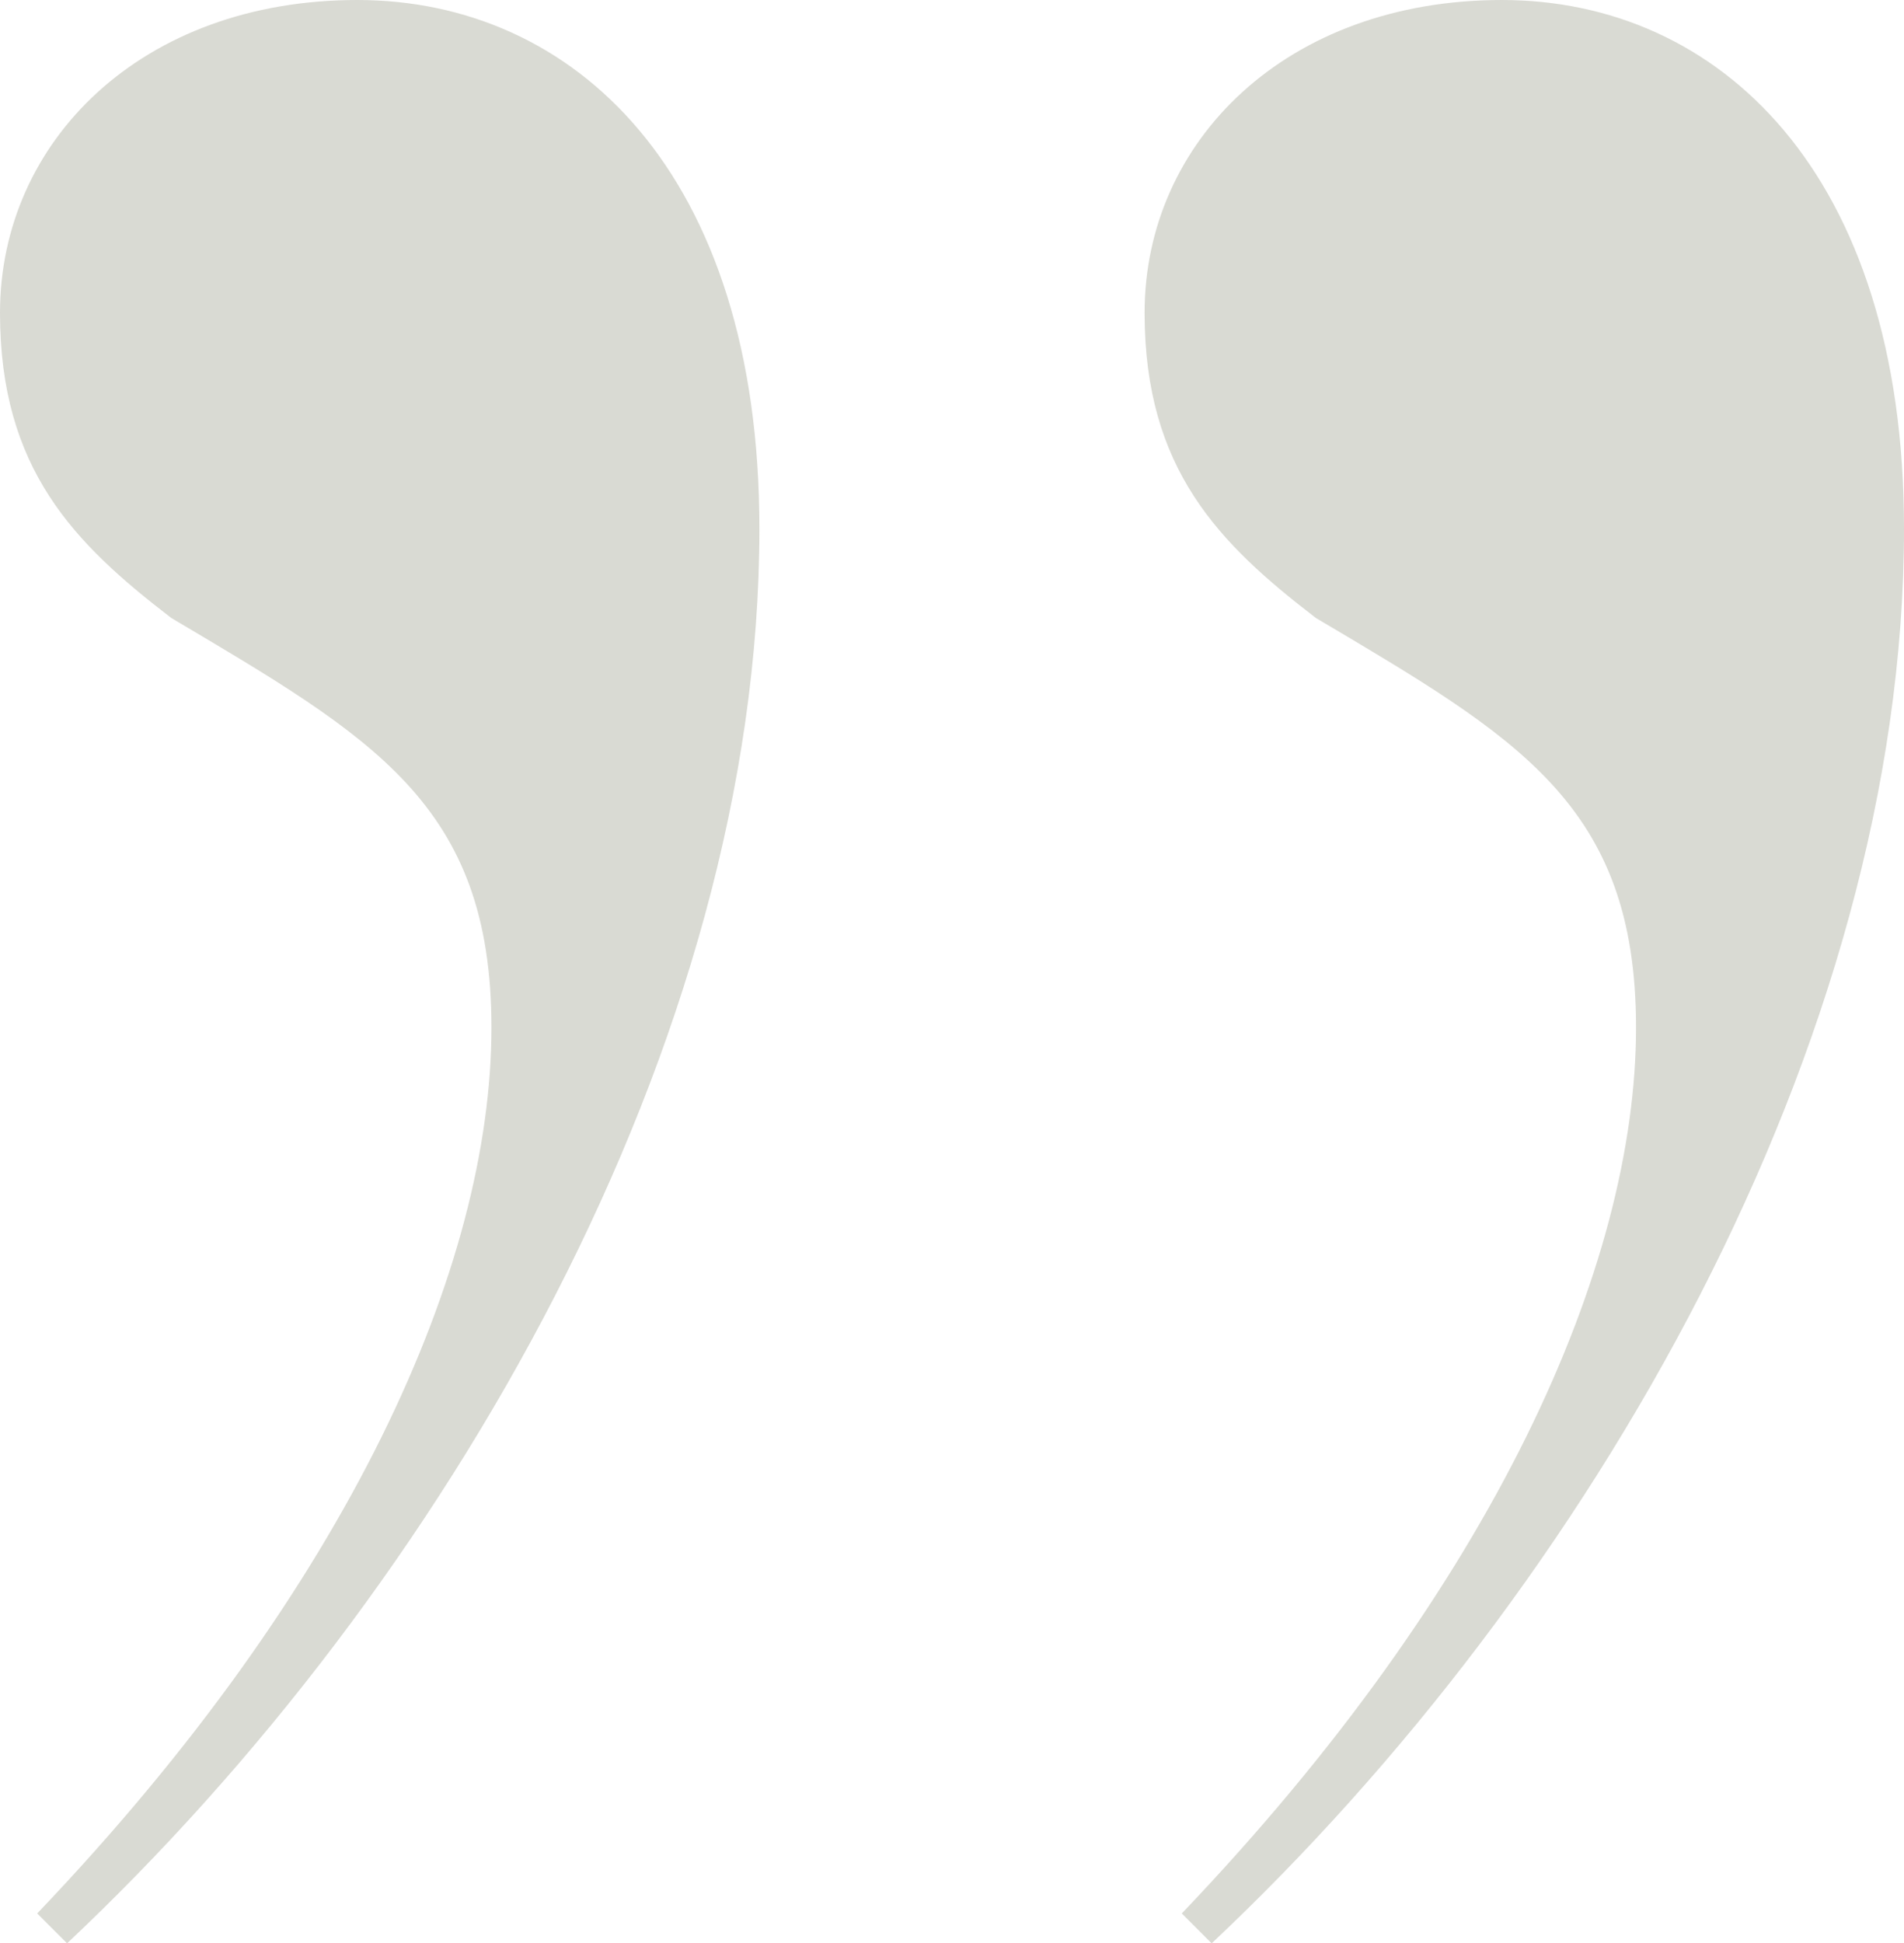
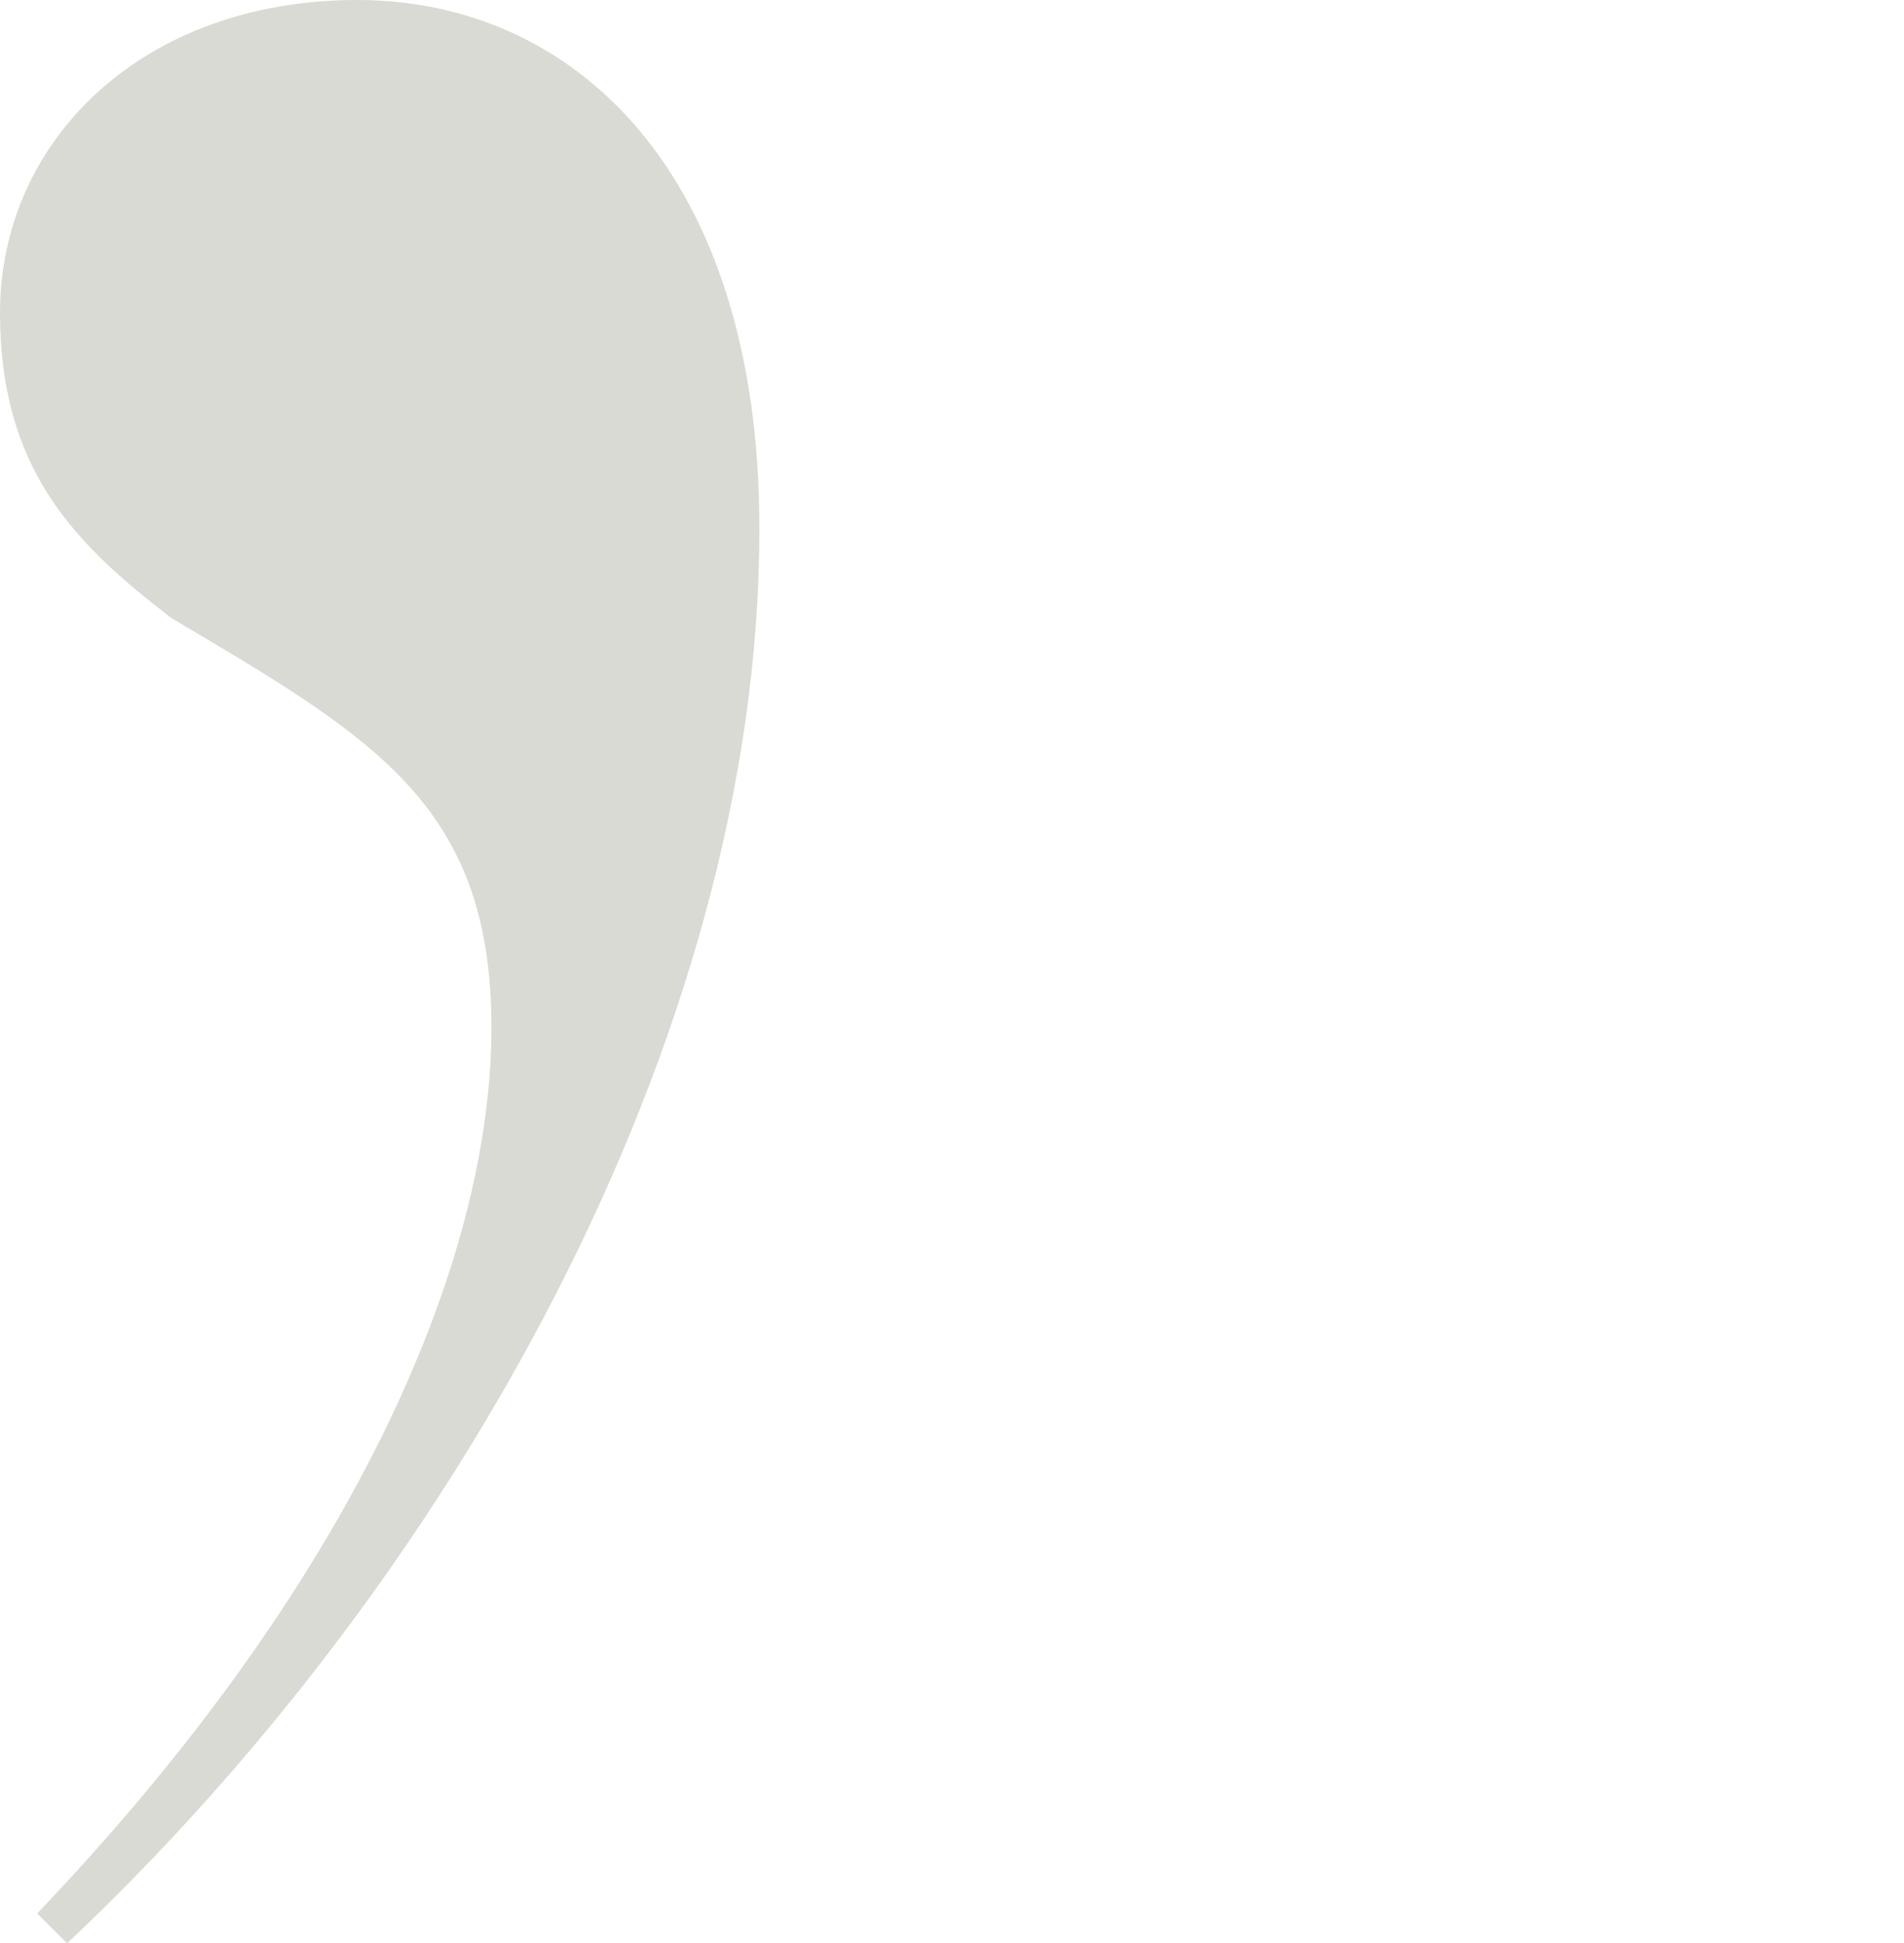
<svg xmlns="http://www.w3.org/2000/svg" id="_レイヤー_2" viewBox="0 0 57.34 58.52">
  <defs>
    <style>.cls-1{fill:#80826c;}.cls-2{opacity:.3;}</style>
  </defs>
  <g id="design">
    <g class="cls-2">
-       <path class="cls-1" d="M36.49,58.52l-.9-.9c9.42-9.87,13.68-19.51,13.68-26.68,0-6.73-3.59-8.74-9.64-12.33-2.92-2.24-5.16-4.48-5.16-9.19,0-5.16,4.26-9.42,10.76-9.42s12.11,5.16,12.11,15.92c0,15.47-9.42,31.84-20.85,42.6Z" />
-     </g>
+       </g>
    <g class="cls-2">
      <path class="cls-1" d="M2.02,58.52l-.9-.9c9.42-9.87,13.68-19.51,13.68-26.68,0-6.73-3.59-8.74-9.64-12.33C2.24,16.37,0,14.13,0,9.42,0,4.26,4.26,0,10.76,0s12.11,5.16,12.11,15.92c0,15.47-9.42,31.84-20.85,42.6Z" />
    </g>
  </g>
</svg>